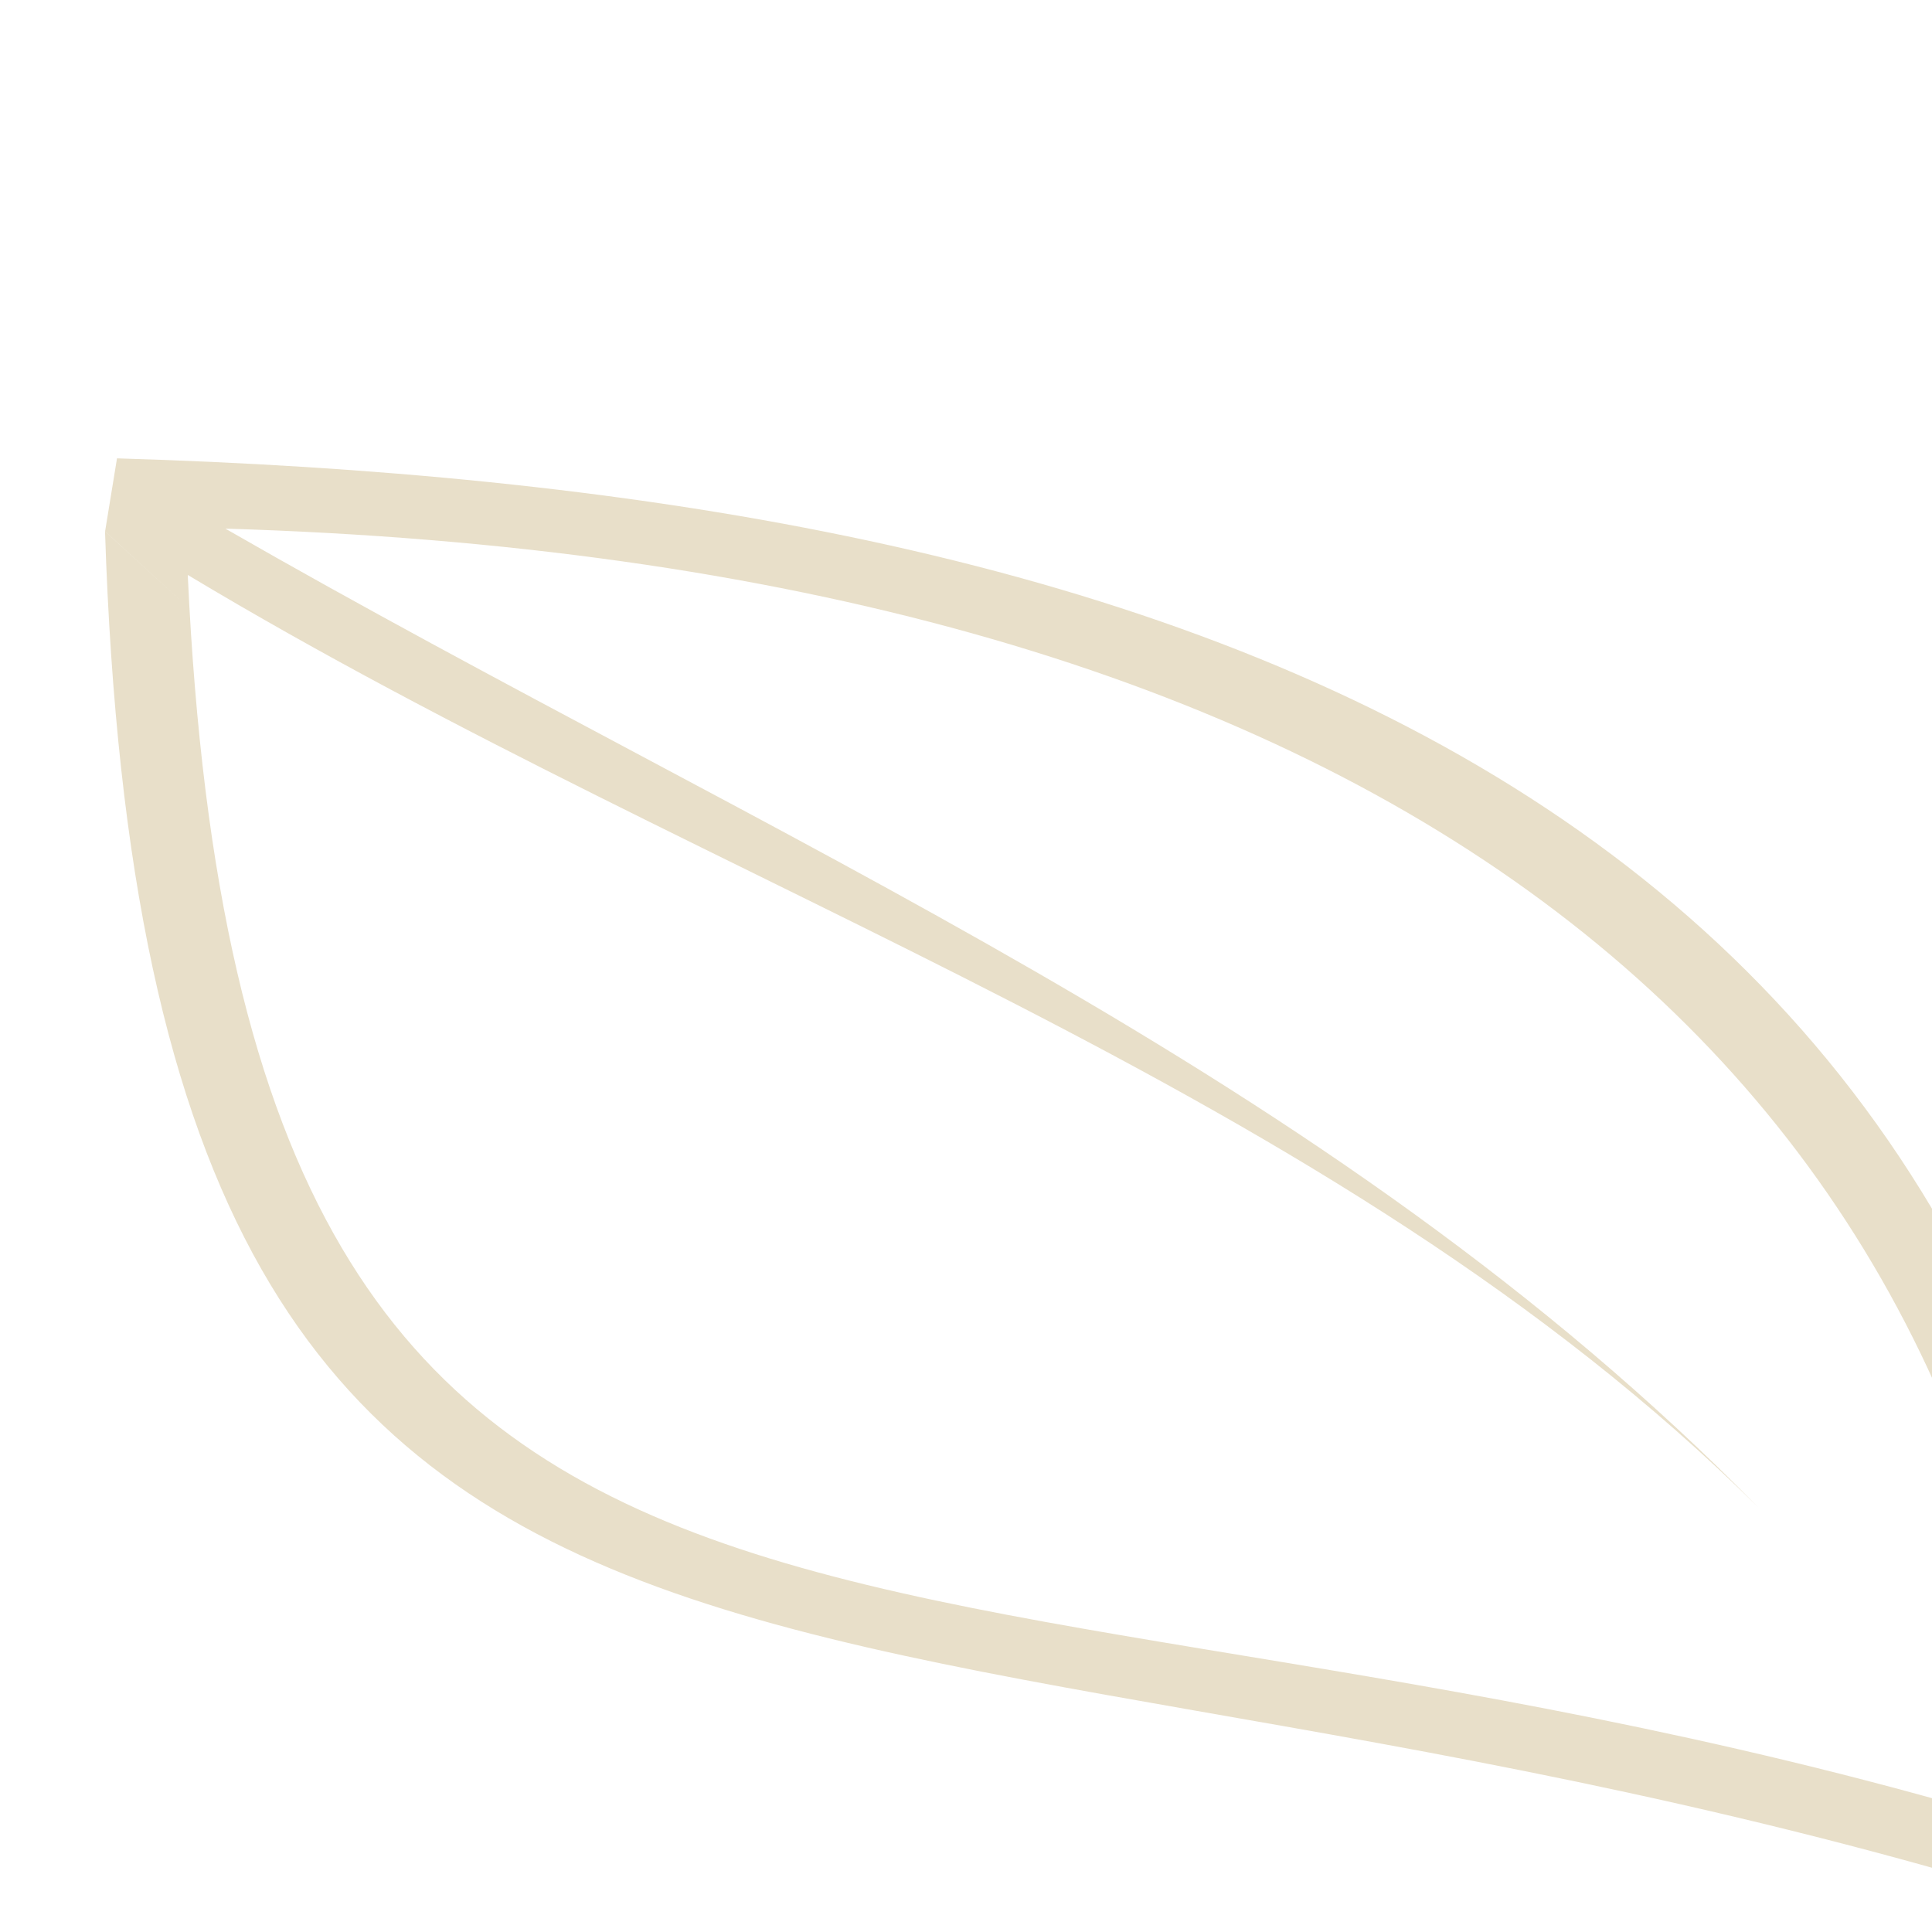
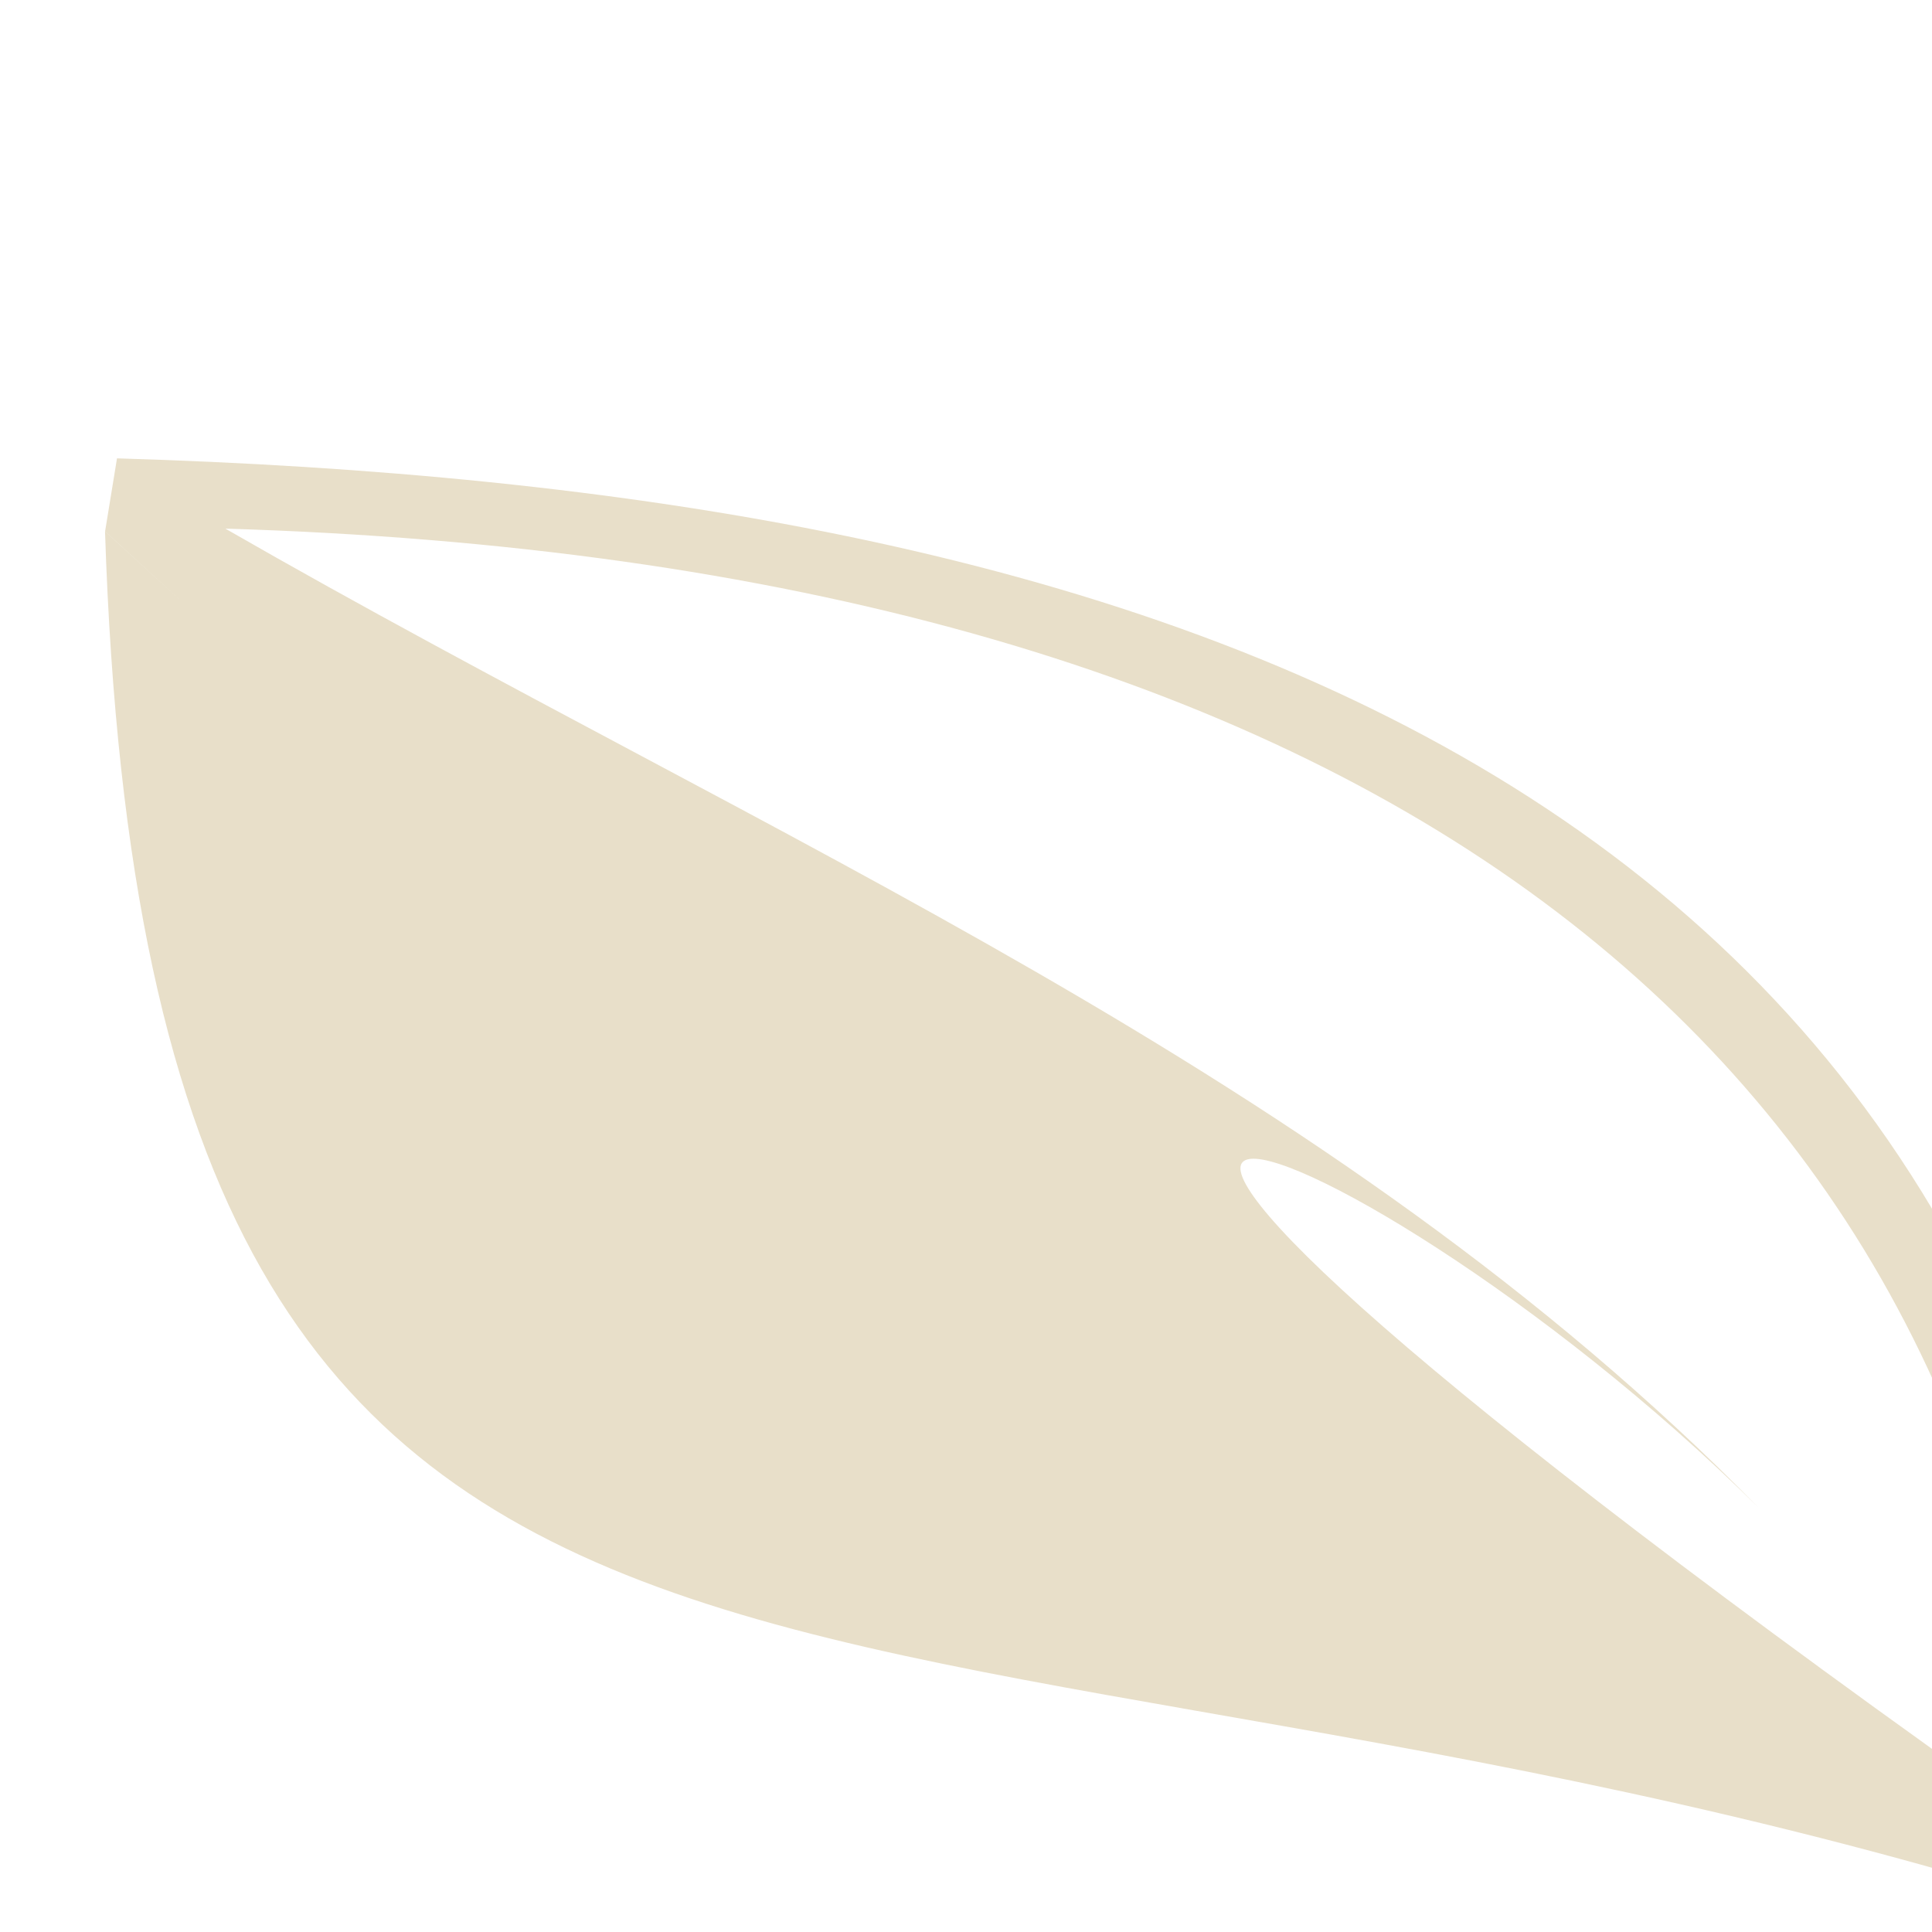
<svg xmlns="http://www.w3.org/2000/svg" width="70" height="70" viewBox="0 0 70 70" fill="none">
-   <path d="M74.262 66.395C32.649 53.586 8.891 65.977 6.803 20.831C26.079 32.415 48.296 39.324 63.707 54.616C48.12 38.75 28.014 30.561 8.165 19.153C48.693 20.38 71.463 37.152 74.262 66.395ZM4.239 16.607L3.808 19.251C9.943 24.875 3.805 19.252 3.805 19.252C5.419 68.936 31.111 54.692 77.223 69.869C75.037 27.506 40.674 17.695 4.239 16.607Z" fill="#E8DFC9" />
+   <path d="M74.262 66.395C26.079 32.415 48.296 39.324 63.707 54.616C48.12 38.75 28.014 30.561 8.165 19.153C48.693 20.38 71.463 37.152 74.262 66.395ZM4.239 16.607L3.808 19.251C9.943 24.875 3.805 19.252 3.805 19.252C5.419 68.936 31.111 54.692 77.223 69.869C75.037 27.506 40.674 17.695 4.239 16.607Z" fill="#E8DFC9" />
</svg>